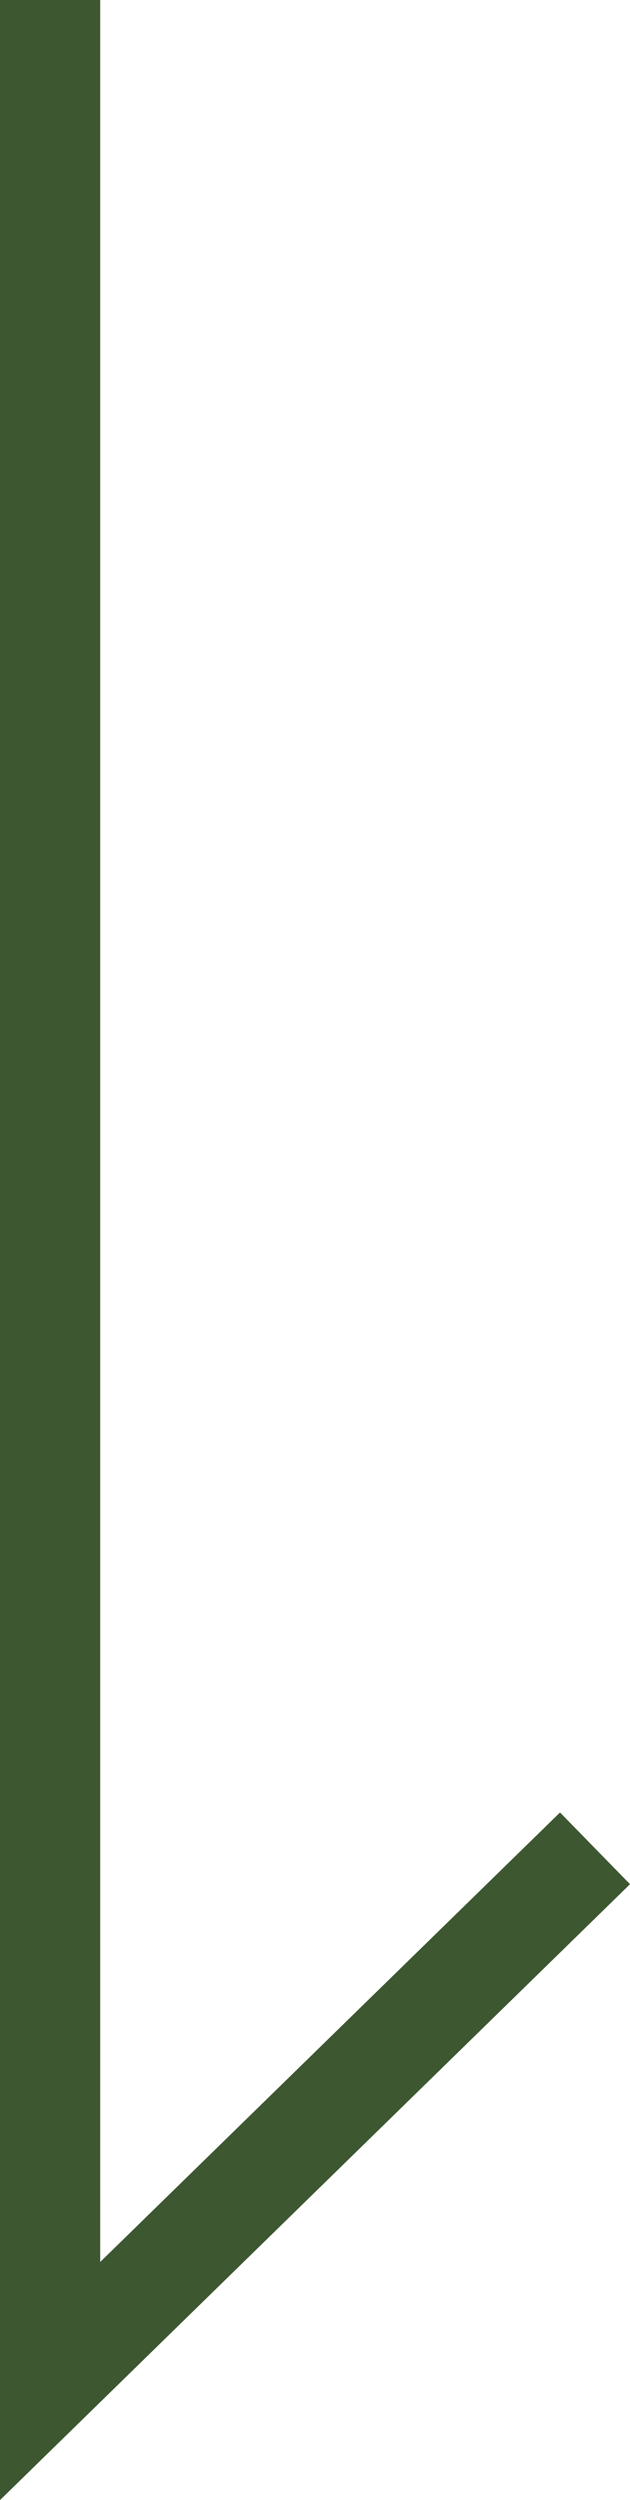
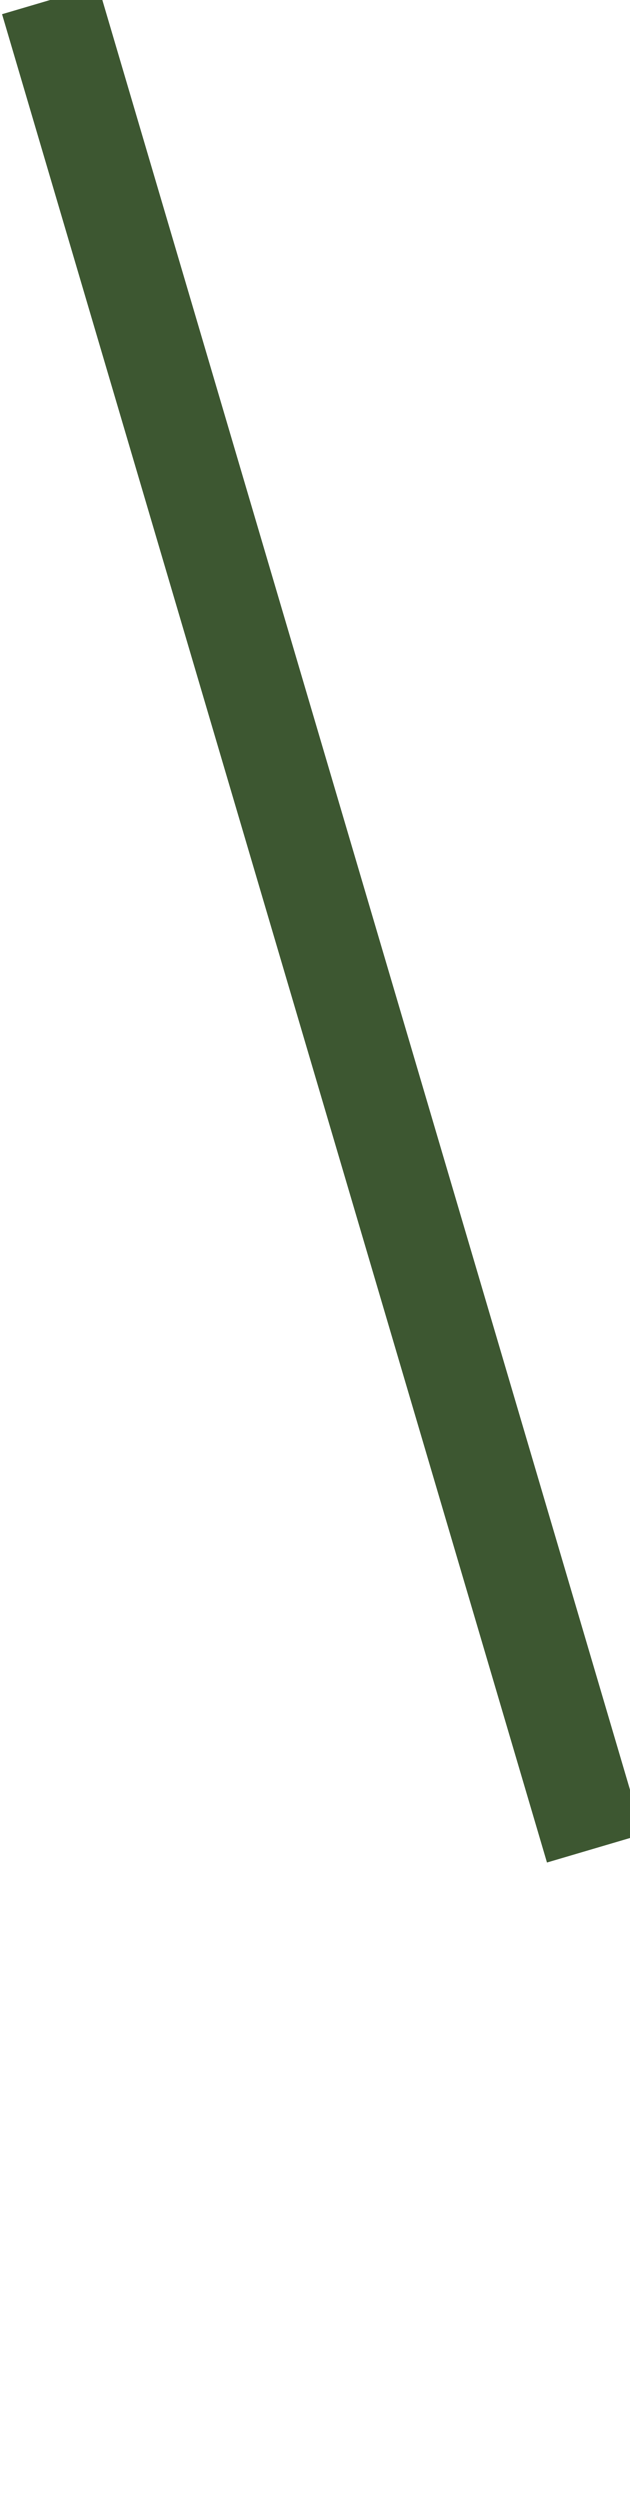
<svg xmlns="http://www.w3.org/2000/svg" width="6.287" height="24.93" viewBox="0 0 6.287 24.93">
-   <path id="パス_149694" data-name="パス 149694" d="M11.727,5.438H35.47L30.158,0" transform="translate(5.938 -11.727) rotate(90)" fill="none" stroke="#3d5731" stroke-width="1" />
+   <path id="パス_149694" data-name="パス 149694" d="M11.727,5.438L30.158,0" transform="translate(5.938 -11.727) rotate(90)" fill="none" stroke="#3d5731" stroke-width="1" />
</svg>